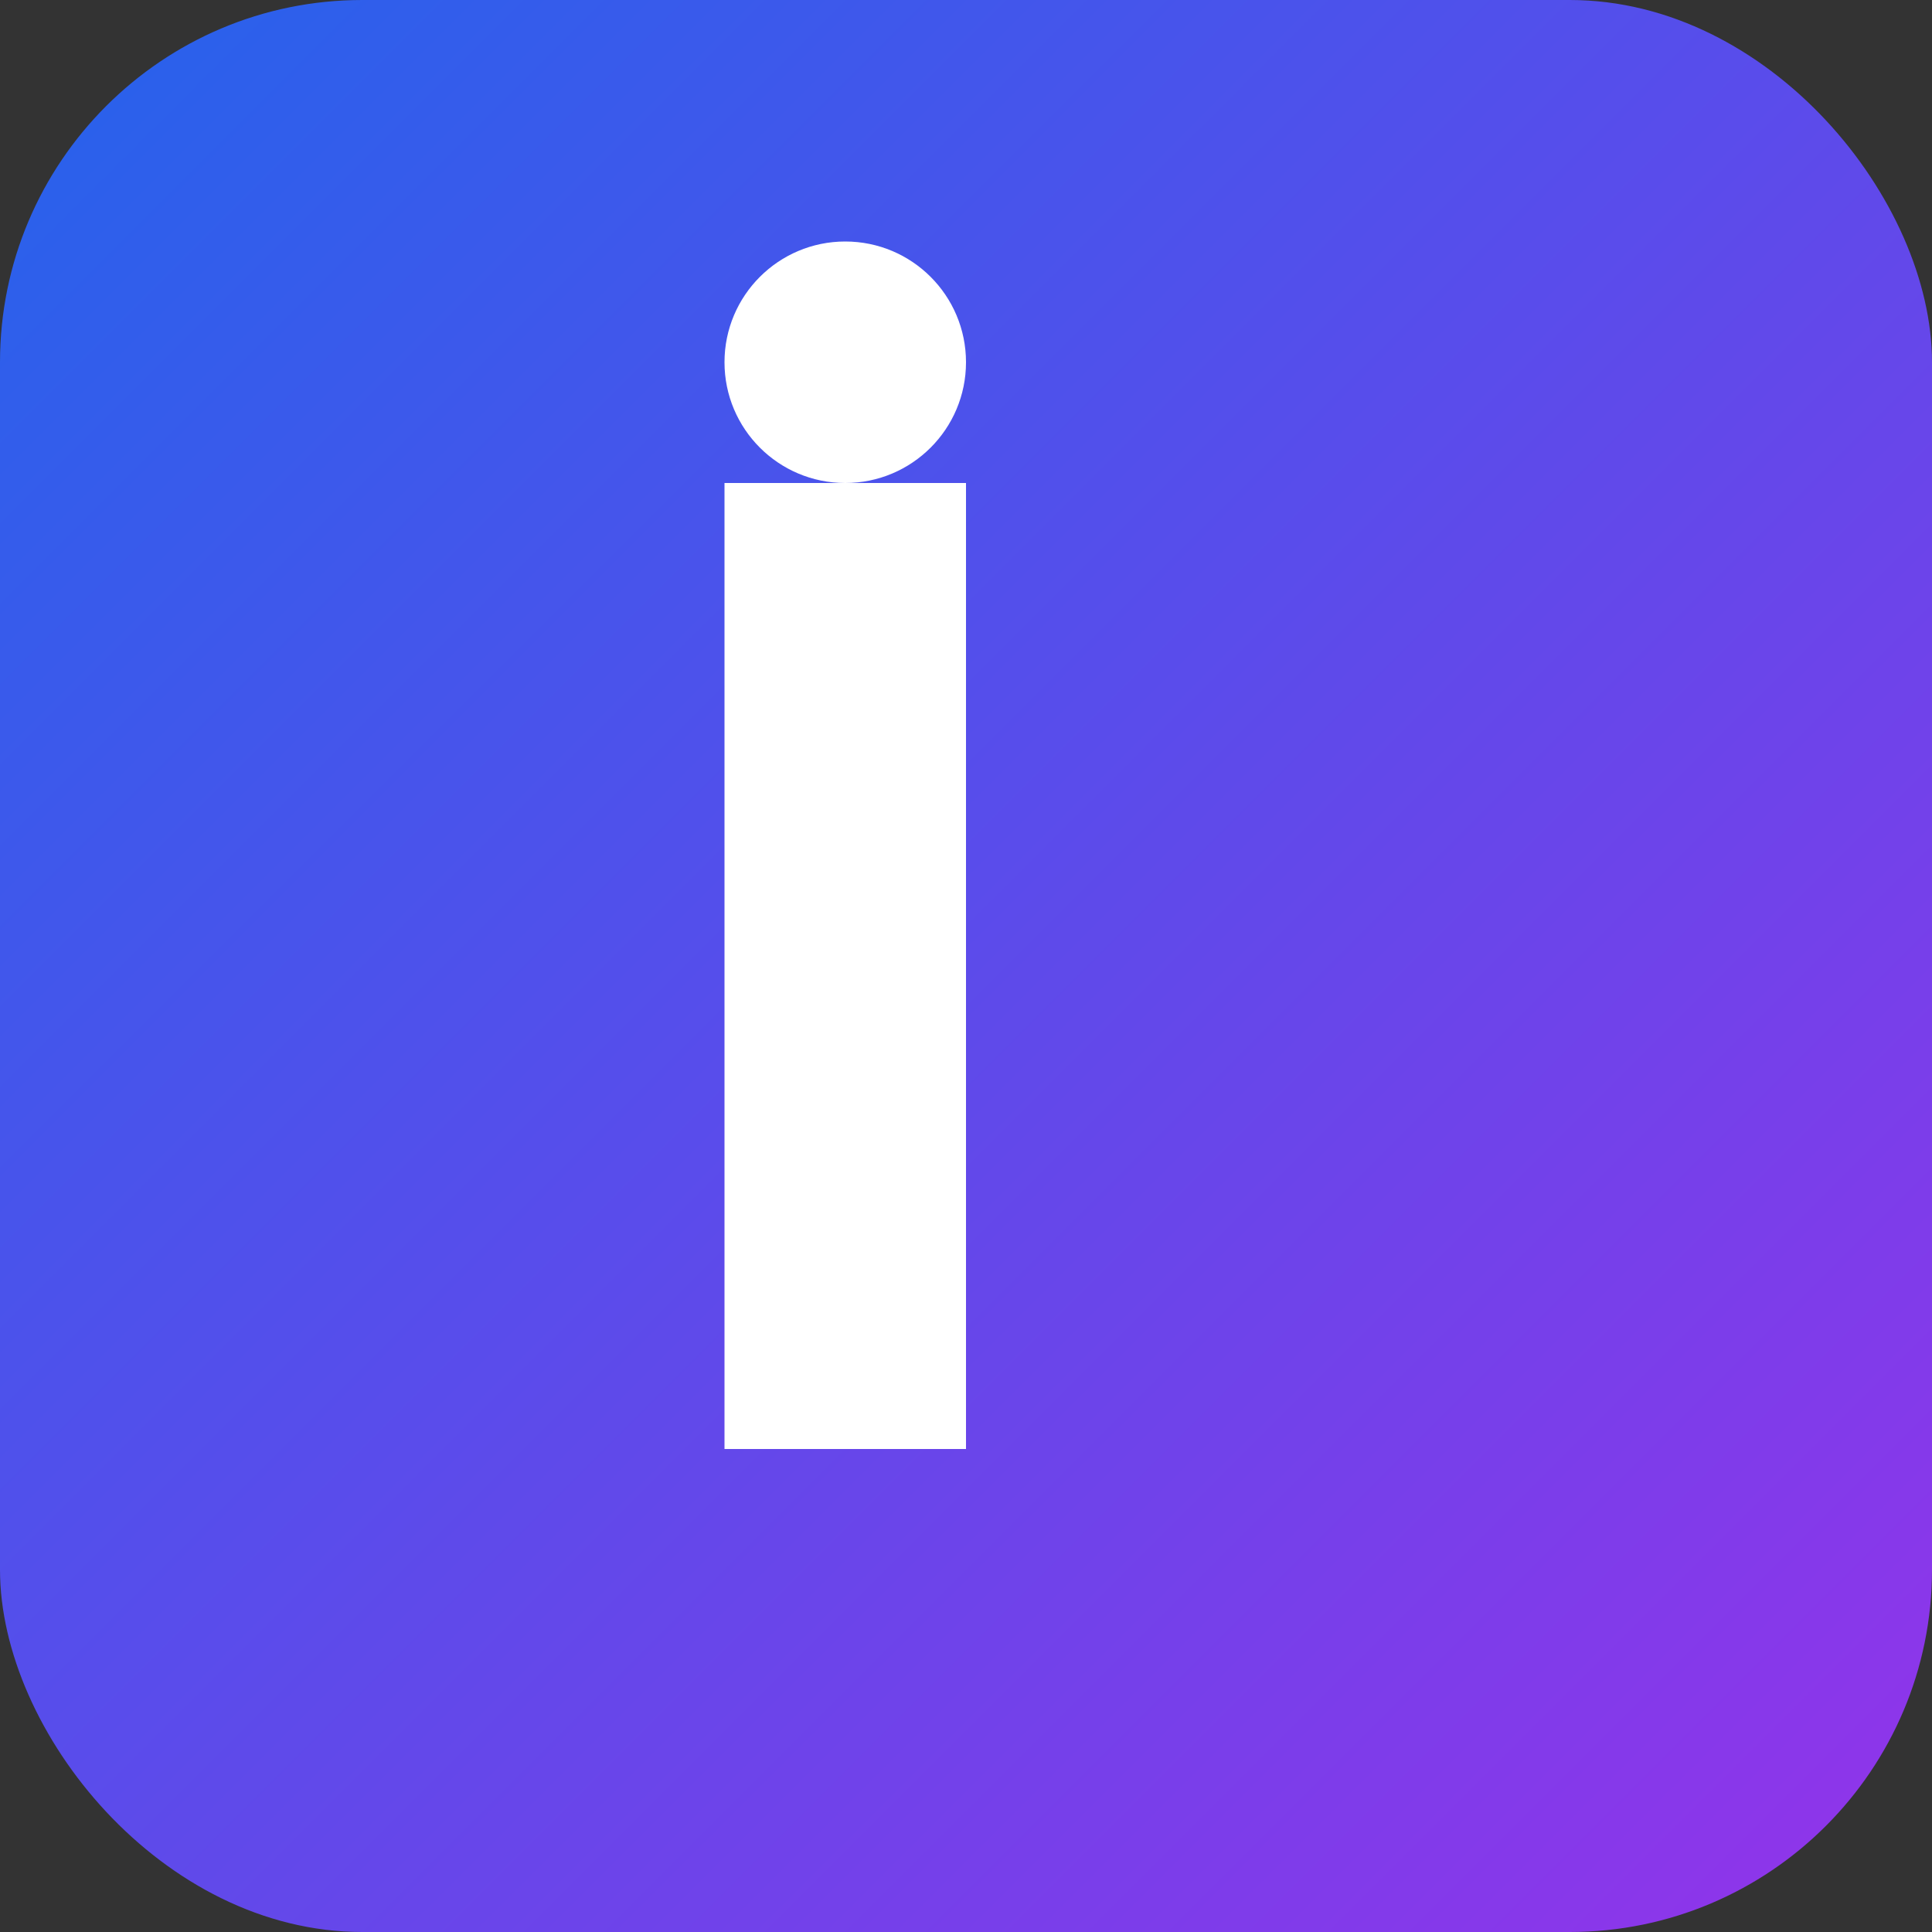
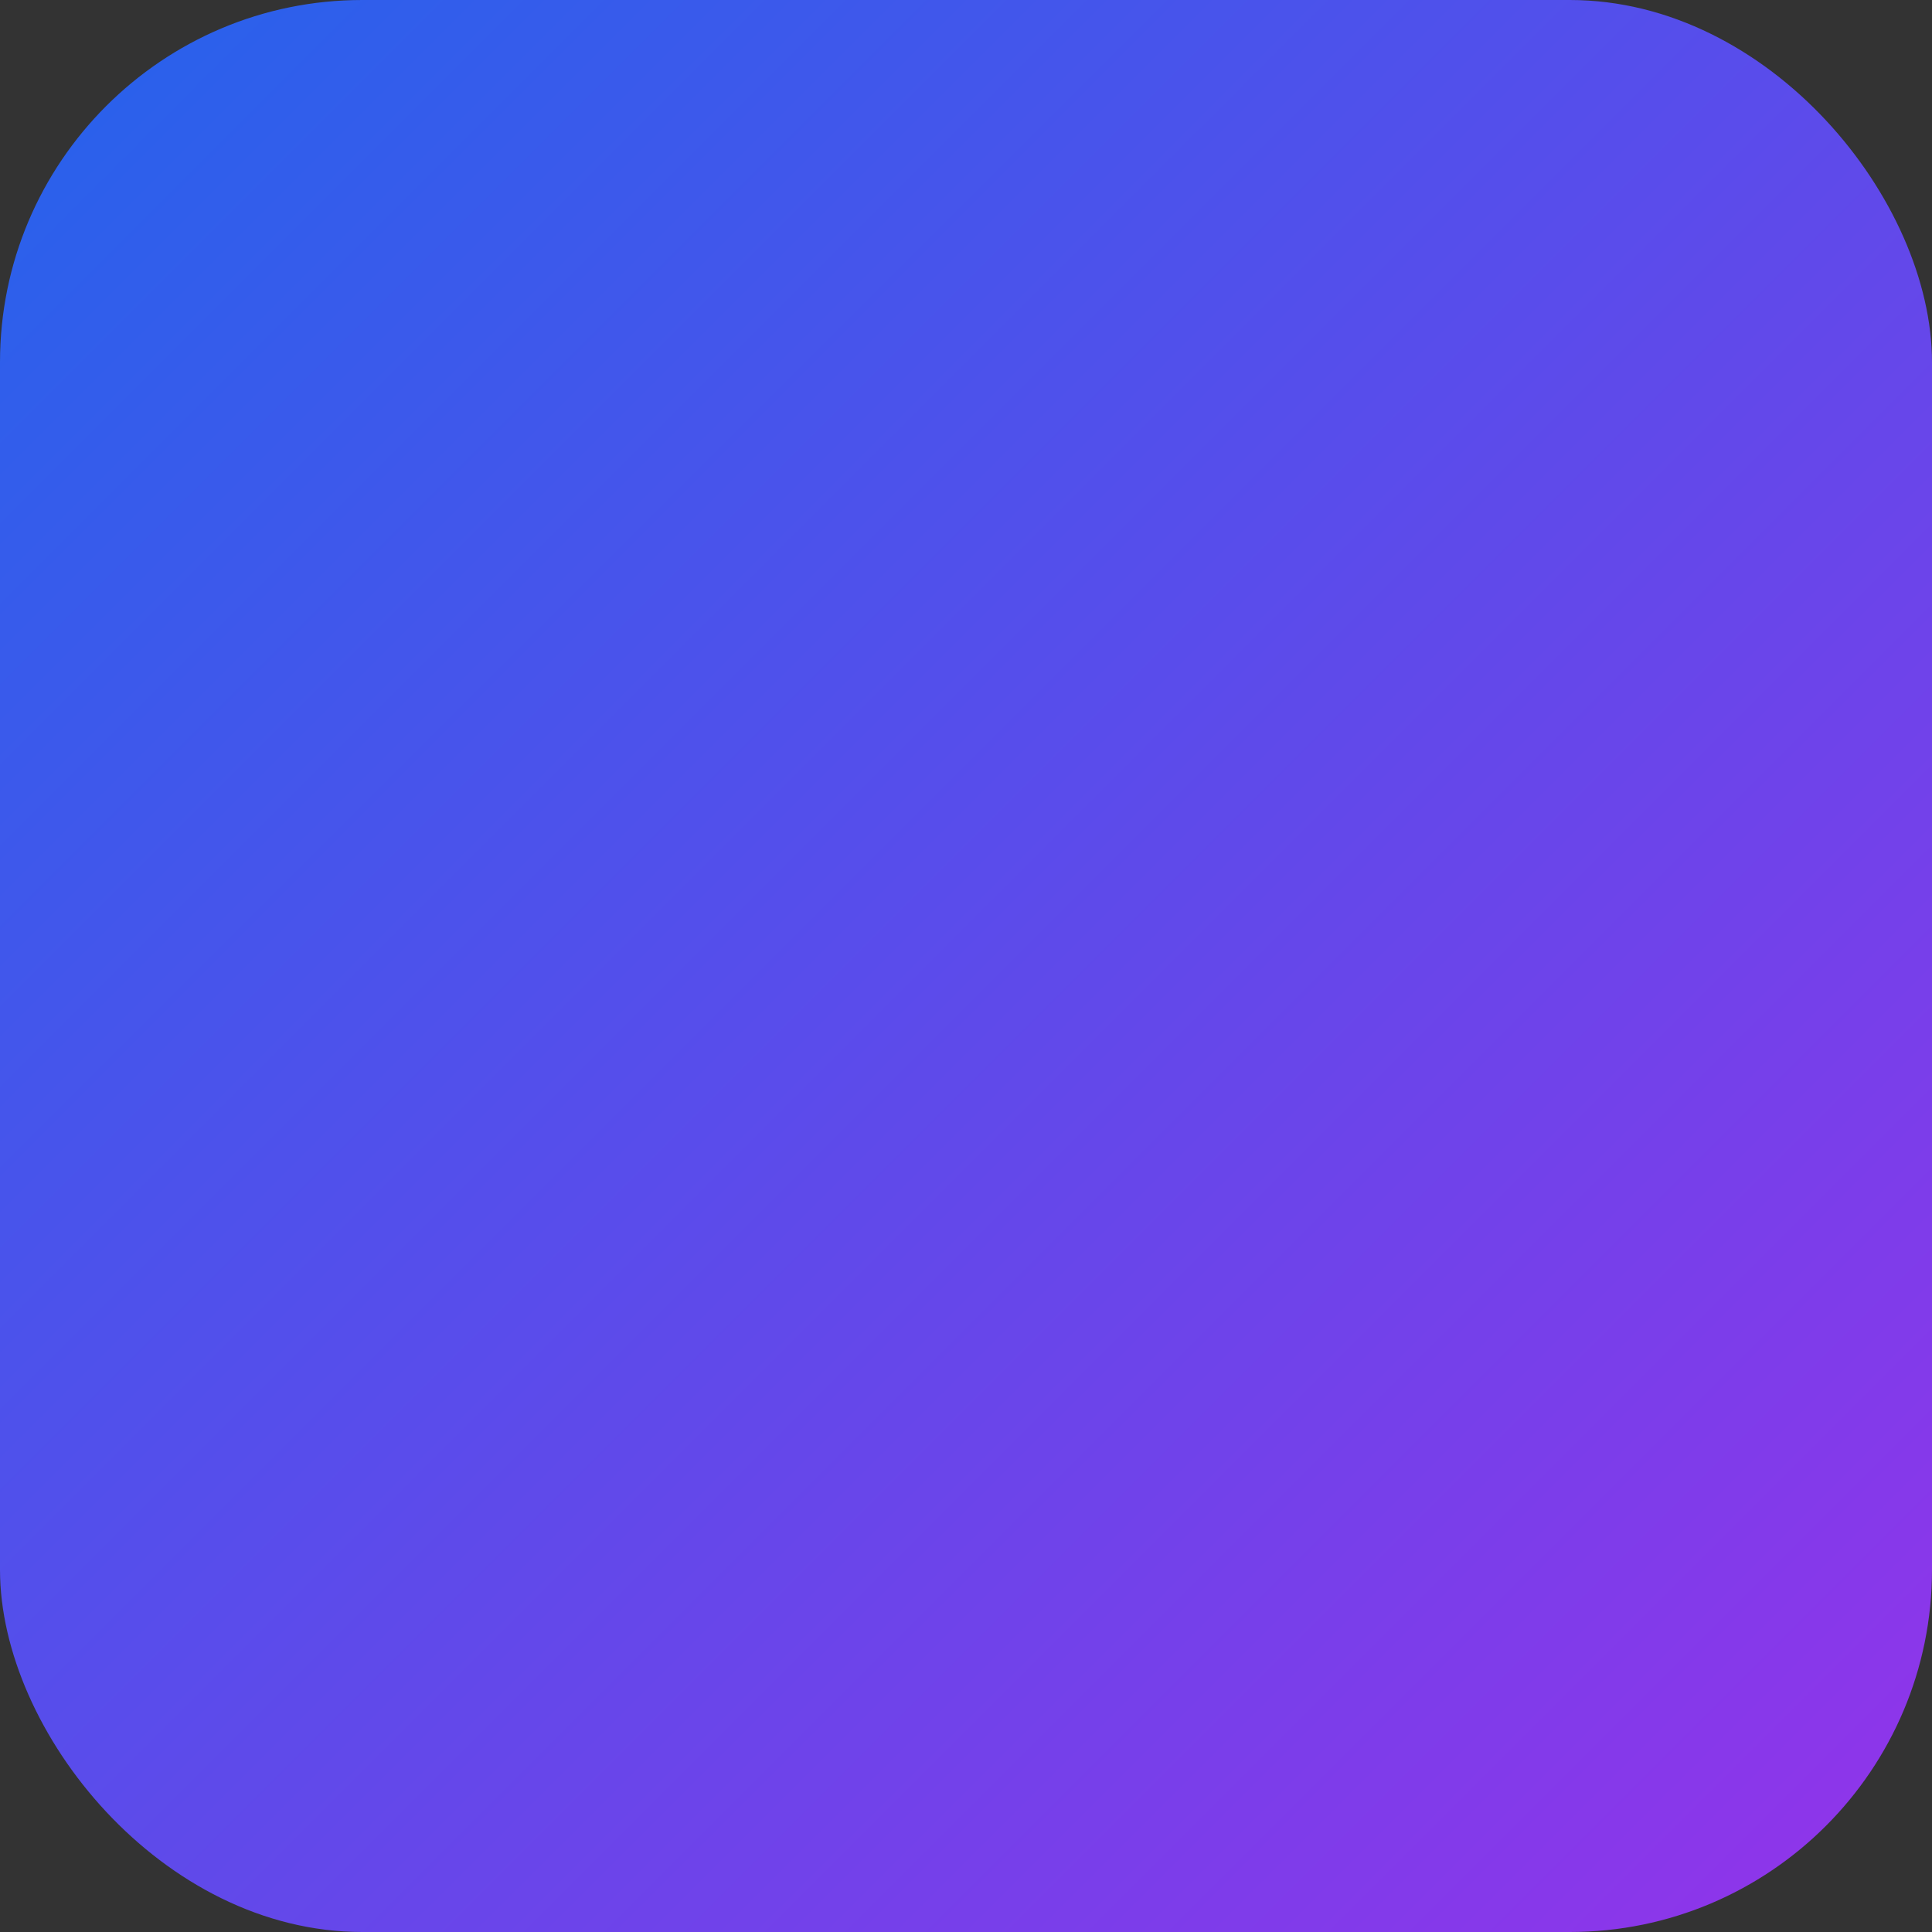
<svg xmlns="http://www.w3.org/2000/svg" width="64" height="64" viewBox="0 0 64 64" fill="none">
  <rect x="0" y="0" width="64" height="64" fill="#333333" stroke="none" />
  <rect width="64" height="64" rx="12" fill="url(#gradient)" />
-   <path d="M24 16H32V48H24V16Z" fill="white" />
-   <circle cx="28" cy="12" r="4" fill="white" />
+   <path d="M24 16H32H24V16Z" fill="white" />
  <defs>
    <linearGradient id="gradient" x1="0" y1="0" x2="64" y2="64" gradientUnits="userSpaceOnUse">
      <stop offset="0%" stop-color="#2563EB" />
      <stop offset="100%" stop-color="#9333EA" />
    </linearGradient>
  </defs>
</svg>